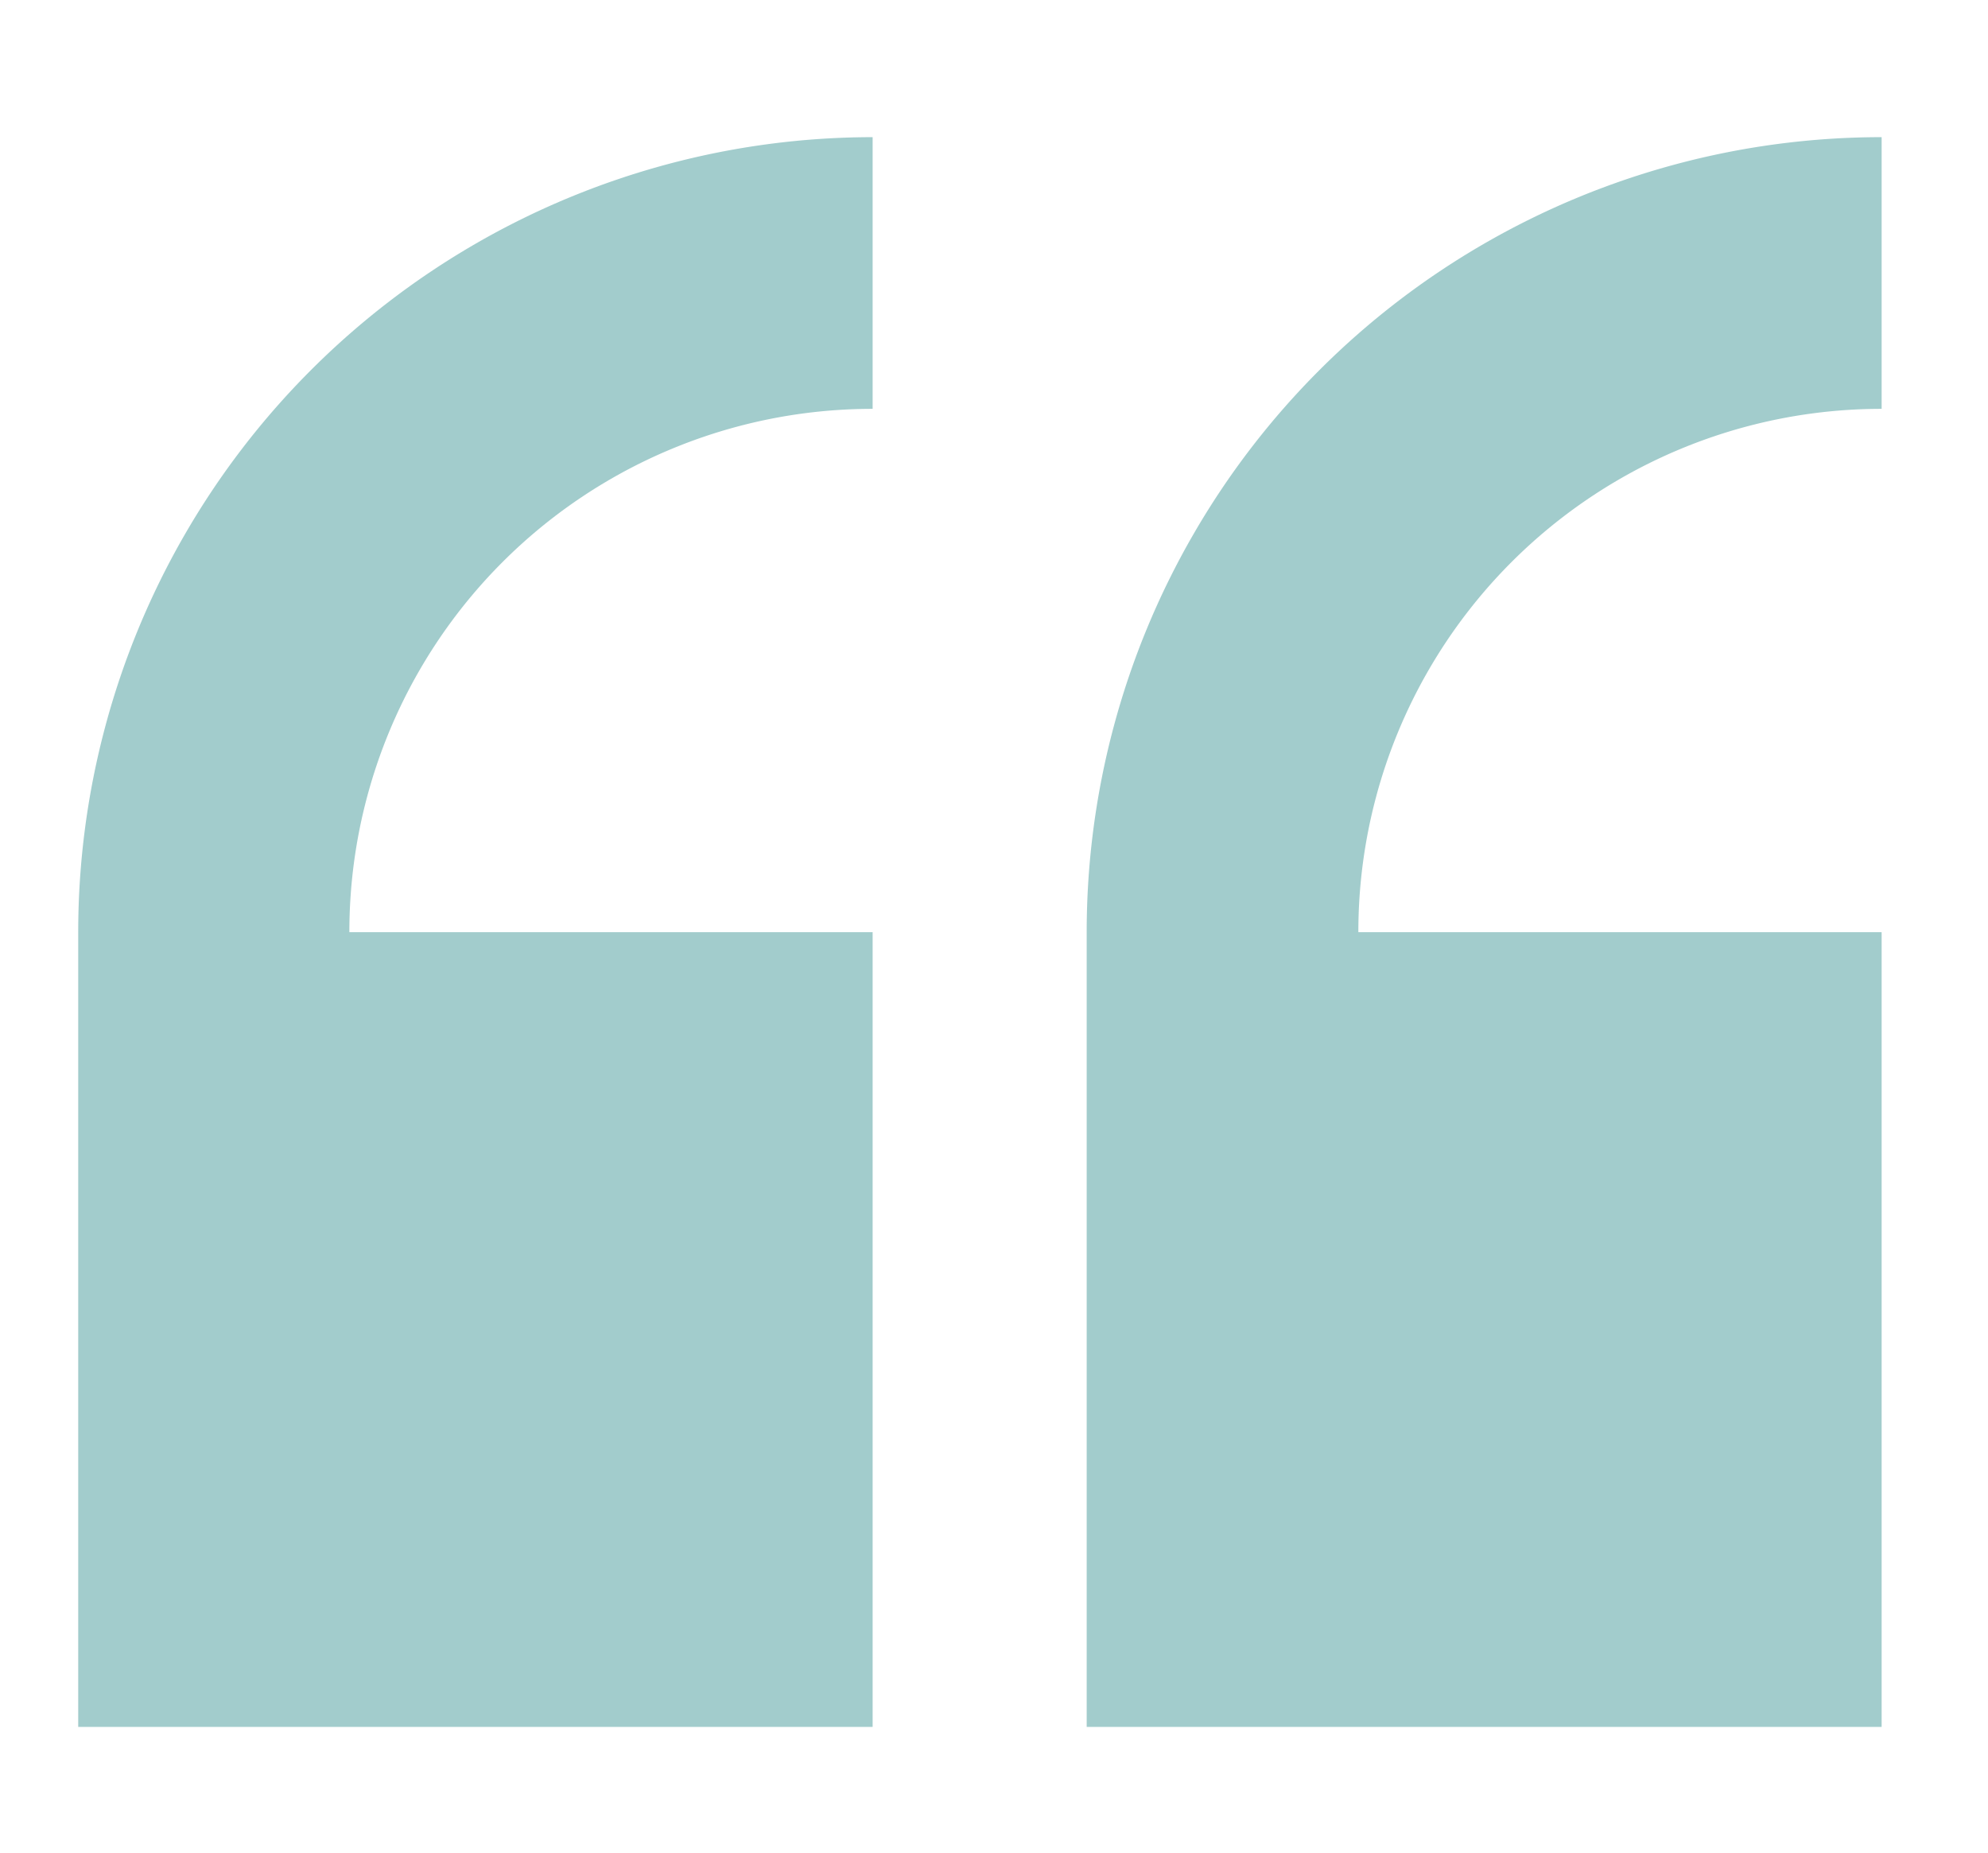
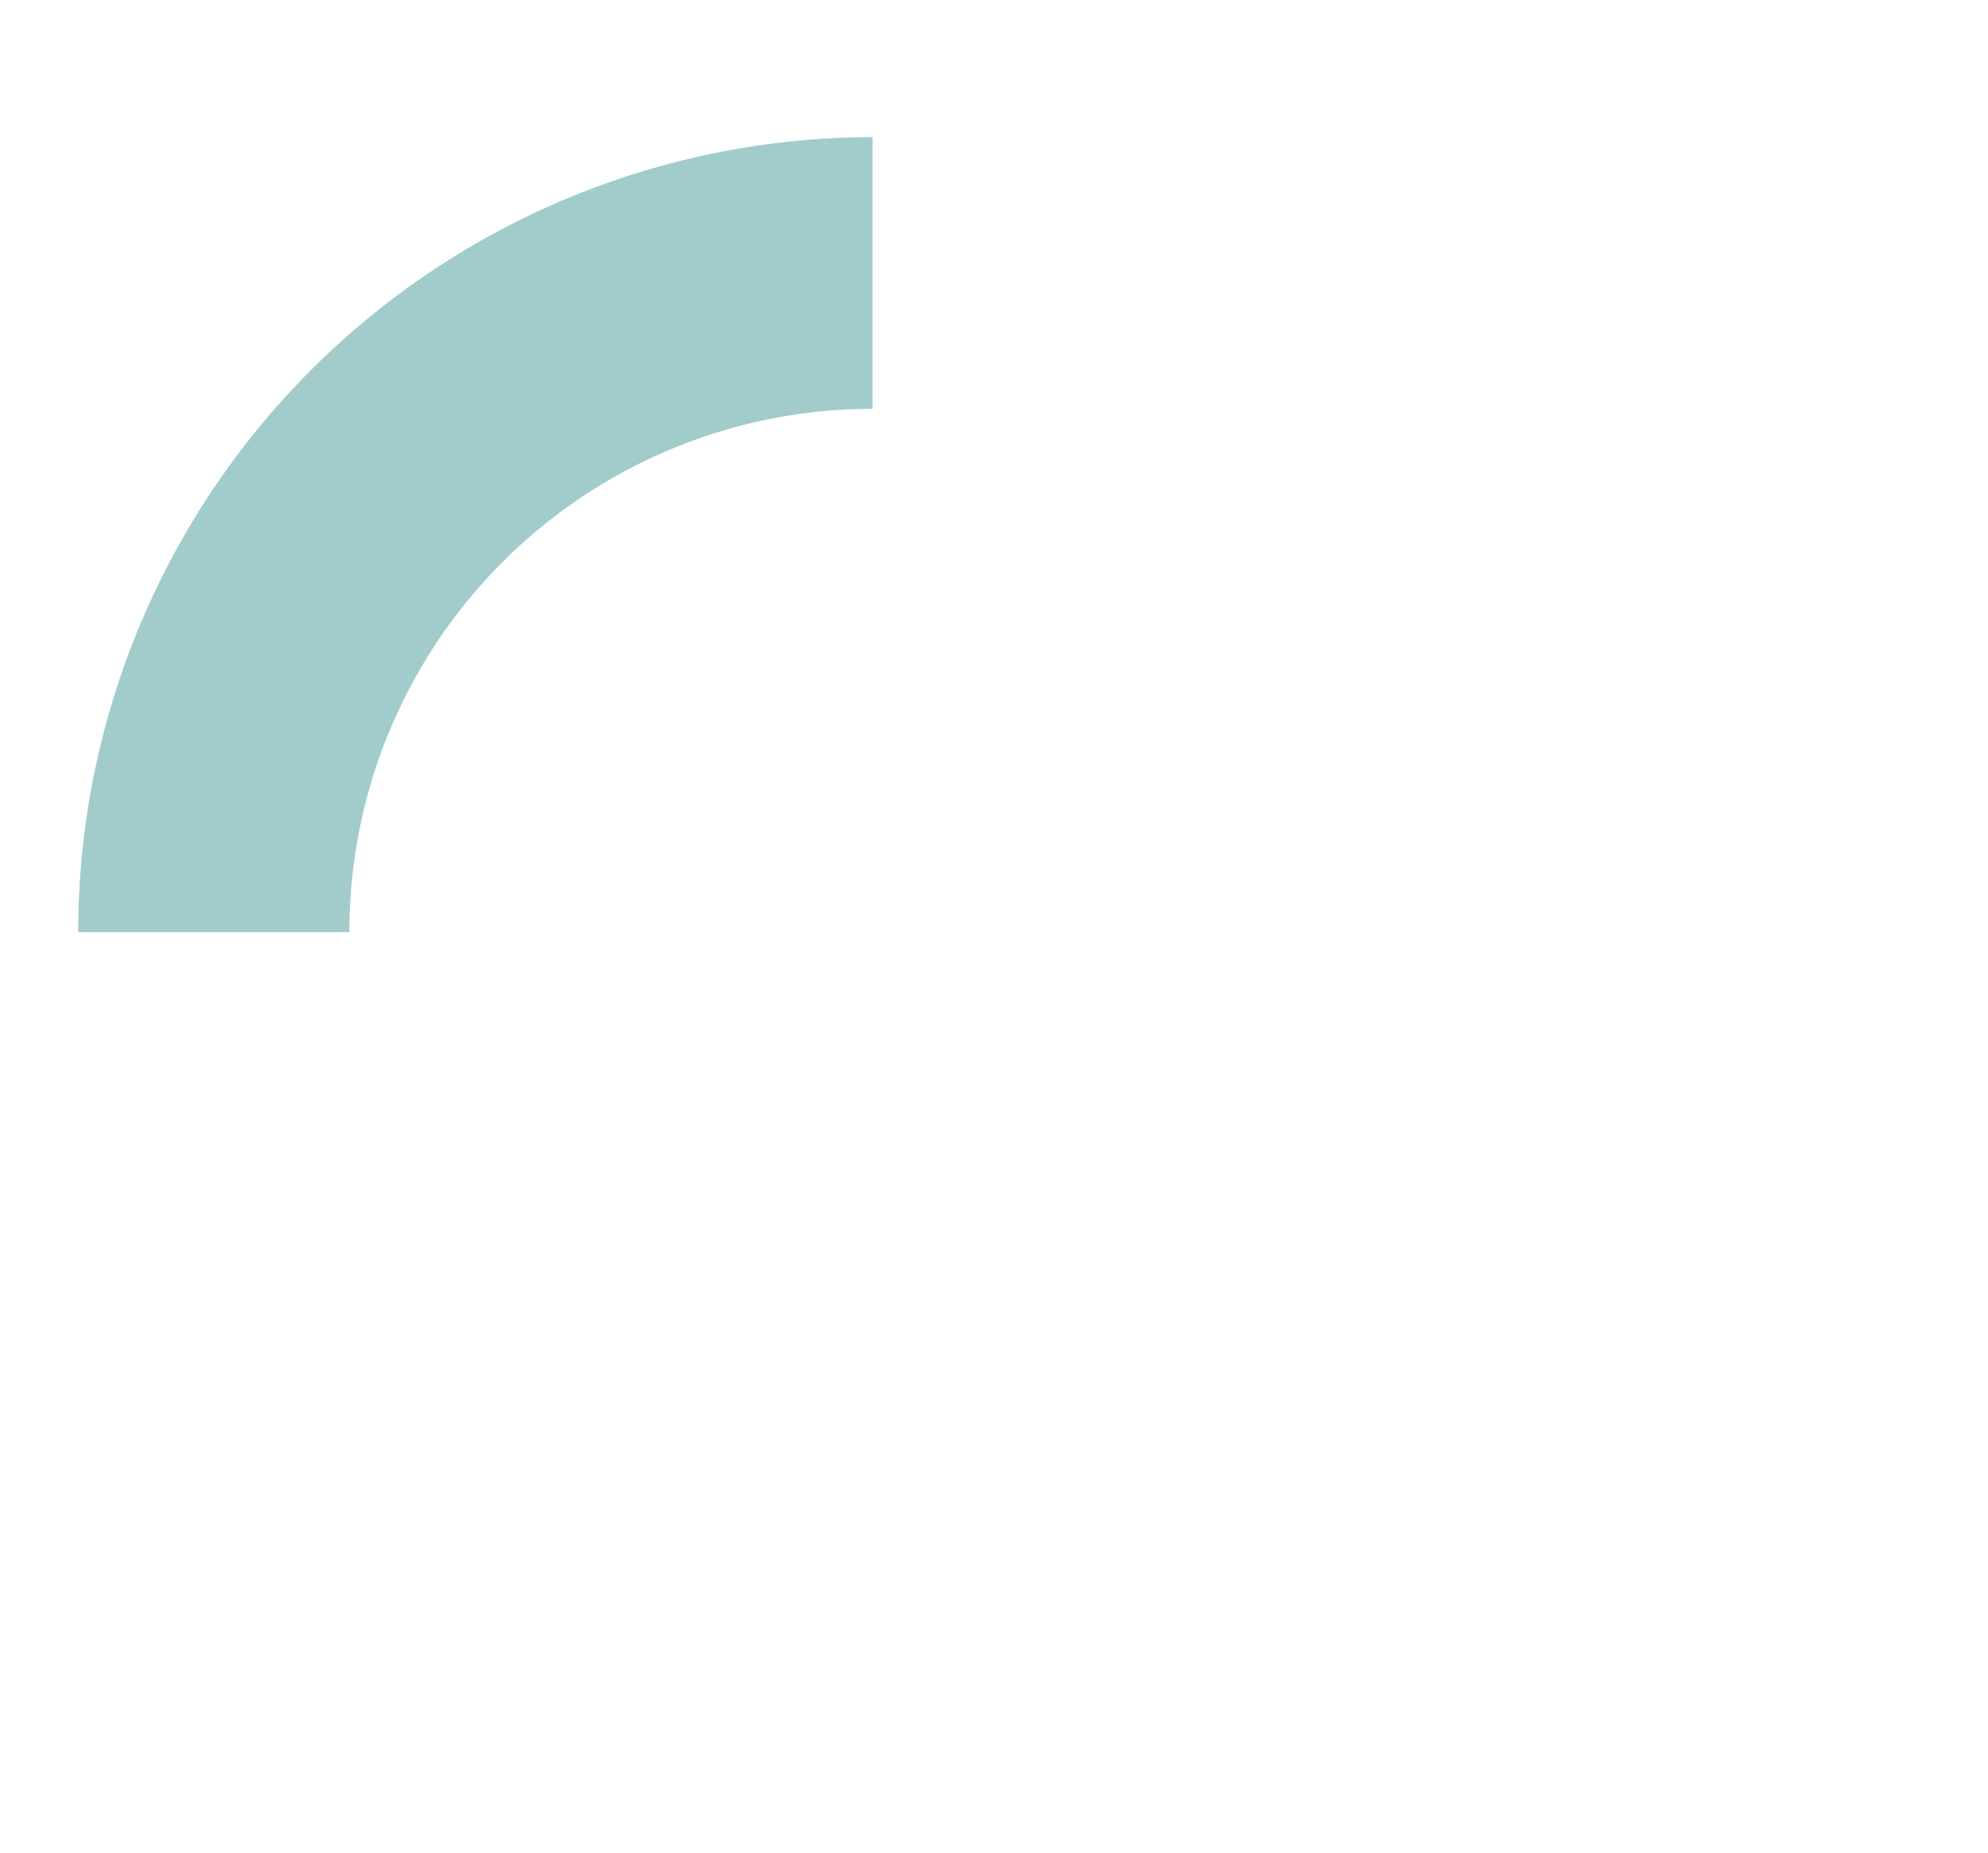
<svg xmlns="http://www.w3.org/2000/svg" id="Слой_1" data-name="Слой 1" viewBox="0 0 76.25 71.07">
  <defs>
    <style>.cls-1{fill:#a2cccc;}</style>
  </defs>
  <title>kavichki</title>
-   <path class="cls-1" d="M3,35.75V66.23H33.47V35.75H13.4A20.06,20.06,0,0,1,33.47,15.68V5.26A30.49,30.49,0,0,0,3,35.75Z" />
-   <path class="cls-1" d="M72.17,15.68V5.26A30.49,30.49,0,0,0,41.68,35.75V66.23H72.17V35.75H52.1A20.06,20.06,0,0,1,72.17,15.68Z" />
+   <path class="cls-1" d="M3,35.75H33.47V35.75H13.4A20.06,20.06,0,0,1,33.47,15.68V5.26A30.49,30.49,0,0,0,3,35.75Z" />
</svg>